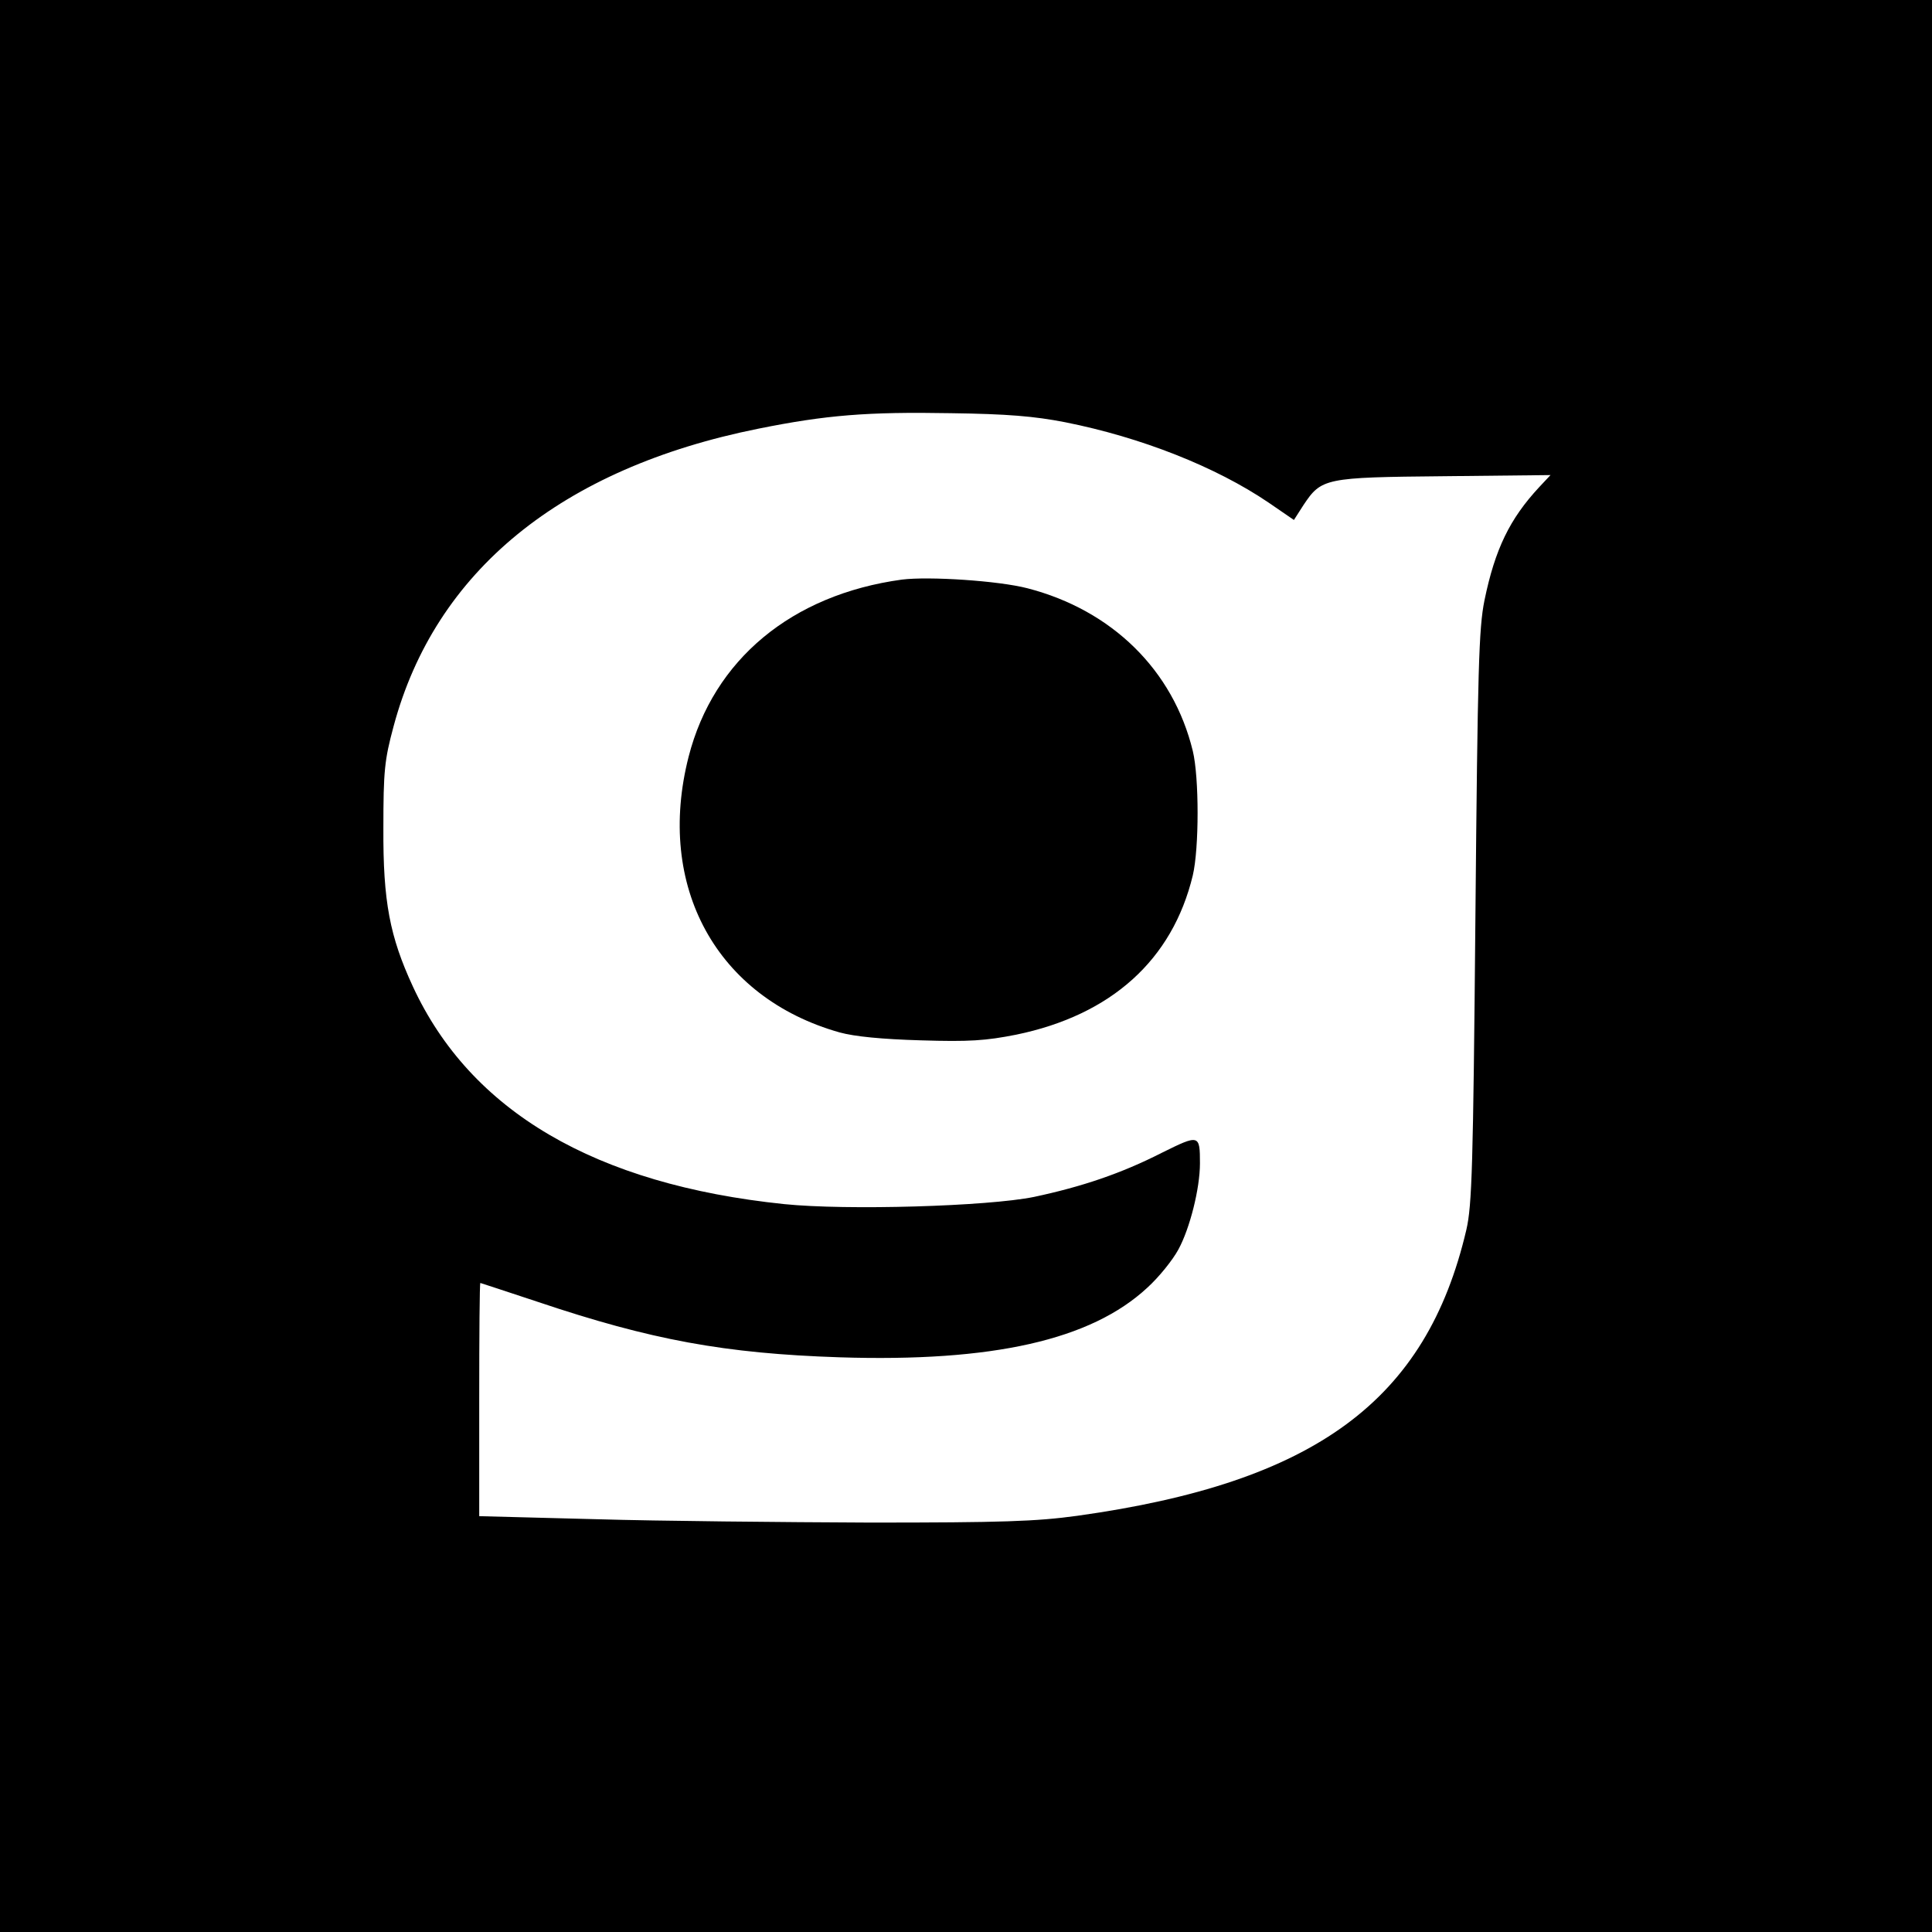
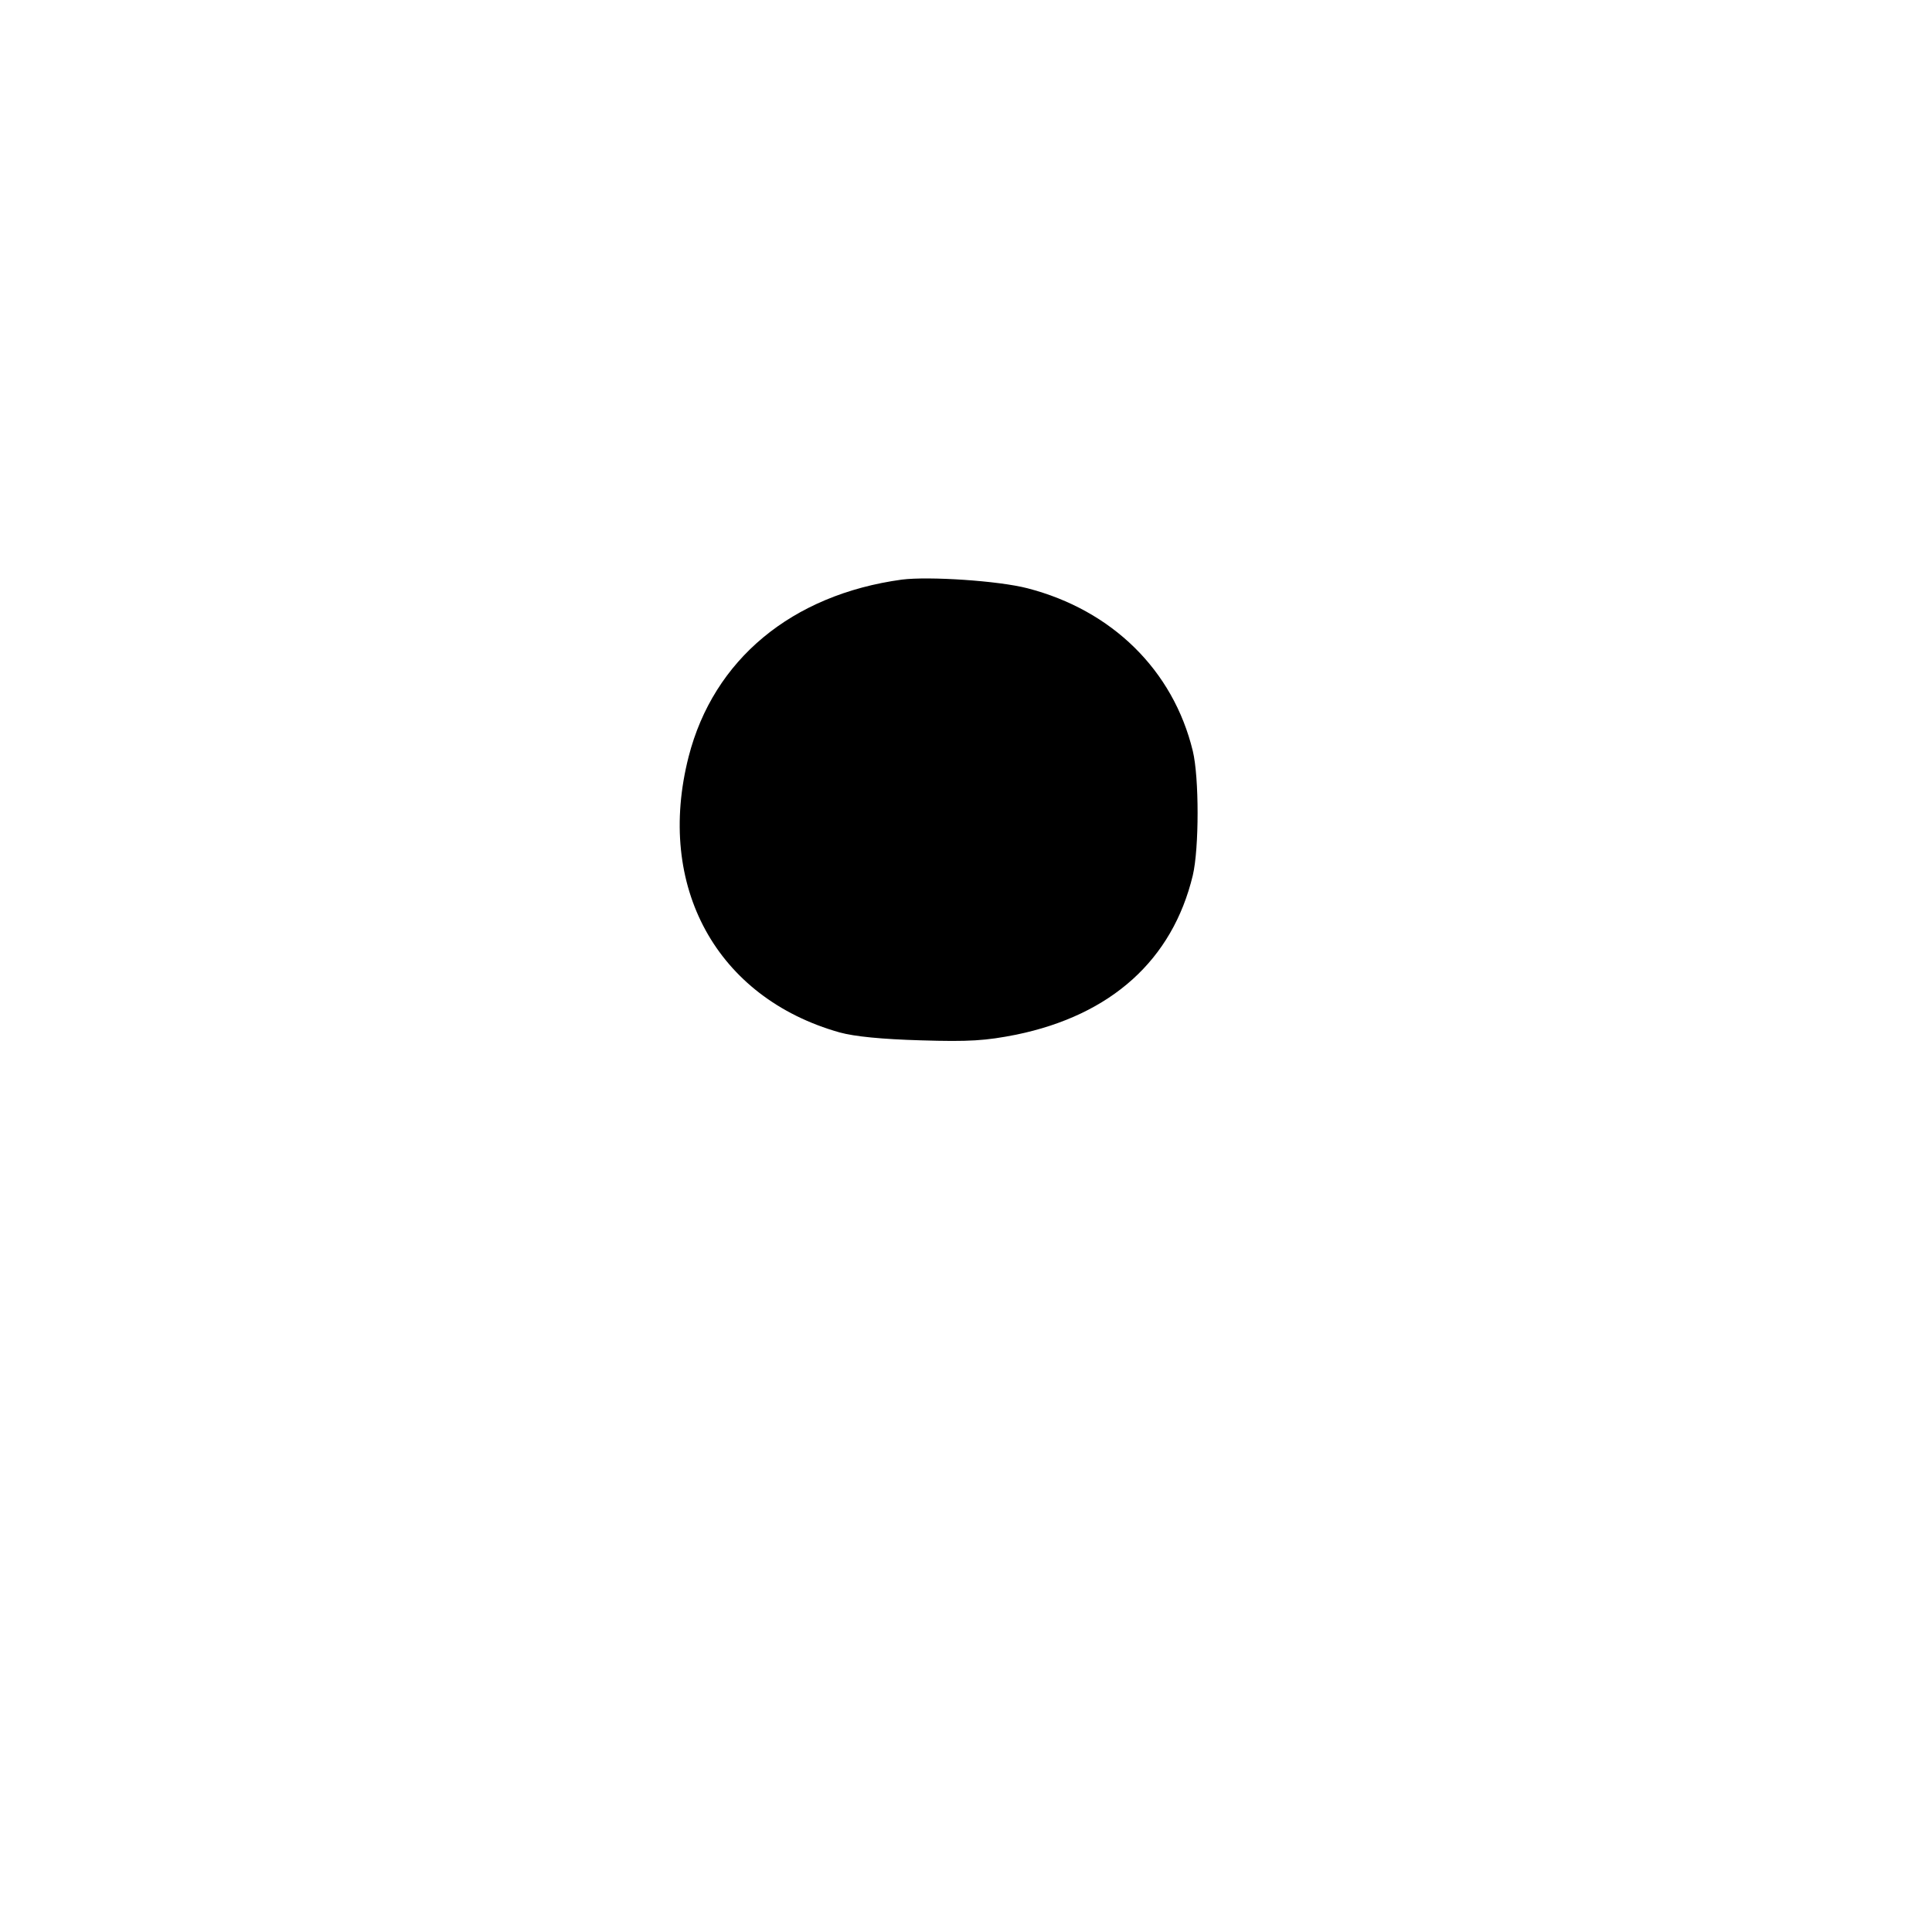
<svg xmlns="http://www.w3.org/2000/svg" version="1.0" width="512pt" height="512pt" viewBox="0 0 512 512" preserveAspectRatio="xMidYMid meet">
  <g transform="translate(0,512) scale(0.1,-0.1)" fill="#000000" stroke="none">
-     <path d="M0 2560 l0 -2560 2560 0 2560 0 0 2560 0 2560 -2560 0 -2560 0 0 -2560z m2823 1441 c201 -40 399 -118 539 -213 l67 -46 25 39 c48 72 56 74 373 77 l282 3 -30 -32 c-78 -84 -117 -164 -145 -300 -15 -74 -18 -179 -24 -839 -6 -662 -9 -764 -24 -829 -106 -453 -400 -670 -1031 -758 -109 -15 -199 -18 -550 -18 -231 1 -558 4 -727 9 l-308 8 0 309 c0 170 1 309 3 309 1 0 70 -23 152 -50 300 -101 496 -137 800 -147 406 -13 666 46 815 184 31 28 68 74 83 102 30 55 57 161 57 228 0 77 -2 77 -101 28 -108 -55 -212 -90 -339 -117 -123 -25 -496 -36 -662 -19 -501 52 -831 246 -984 577 -61 132 -79 225 -78 419 0 152 3 181 27 270 110 411 444 684 967 789 179 36 288 45 510 41 149 -2 221 -8 303 -24z" />
    <path d="M2390 3584 c-292 -40 -499 -212 -565 -469 -88 -344 74 -639 400 -731 40 -11 112 -18 215 -21 129 -4 172 -1 253 15 252 52 414 198 468 422 17 72 17 260 0 330 -52 214 -214 373 -438 431 -77 20 -261 32 -333 23z" />
  </g>
</svg>